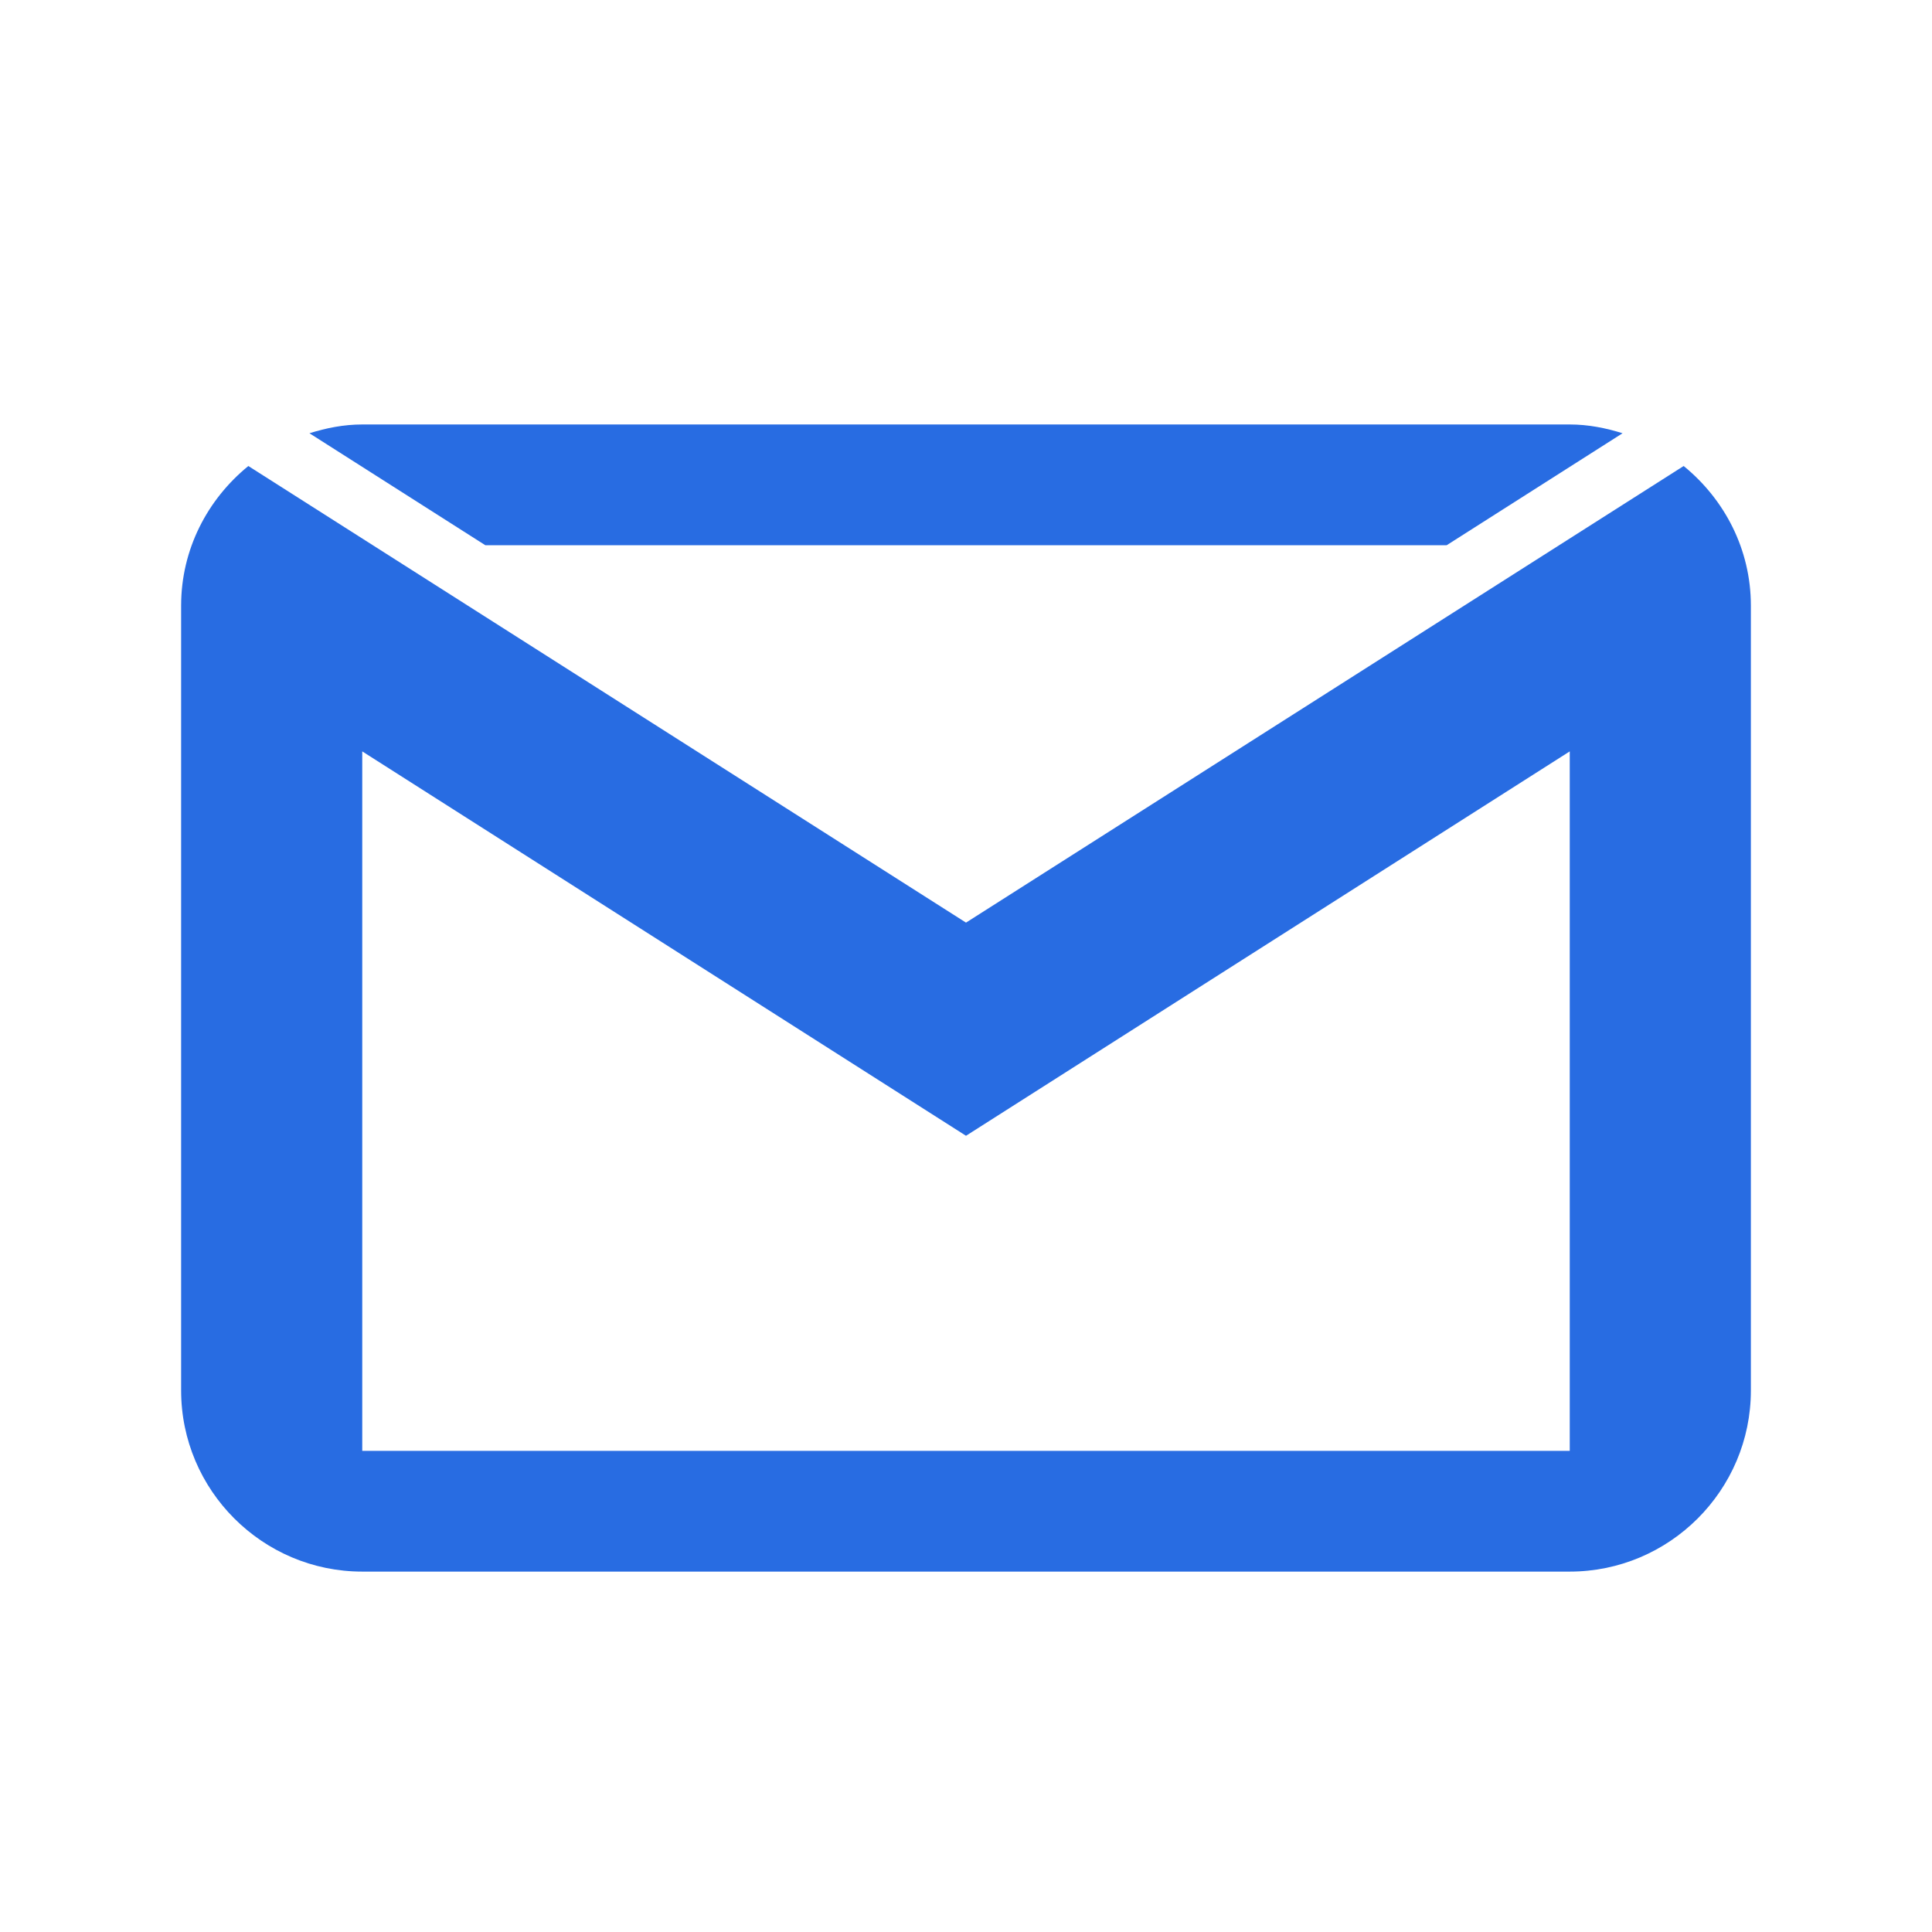
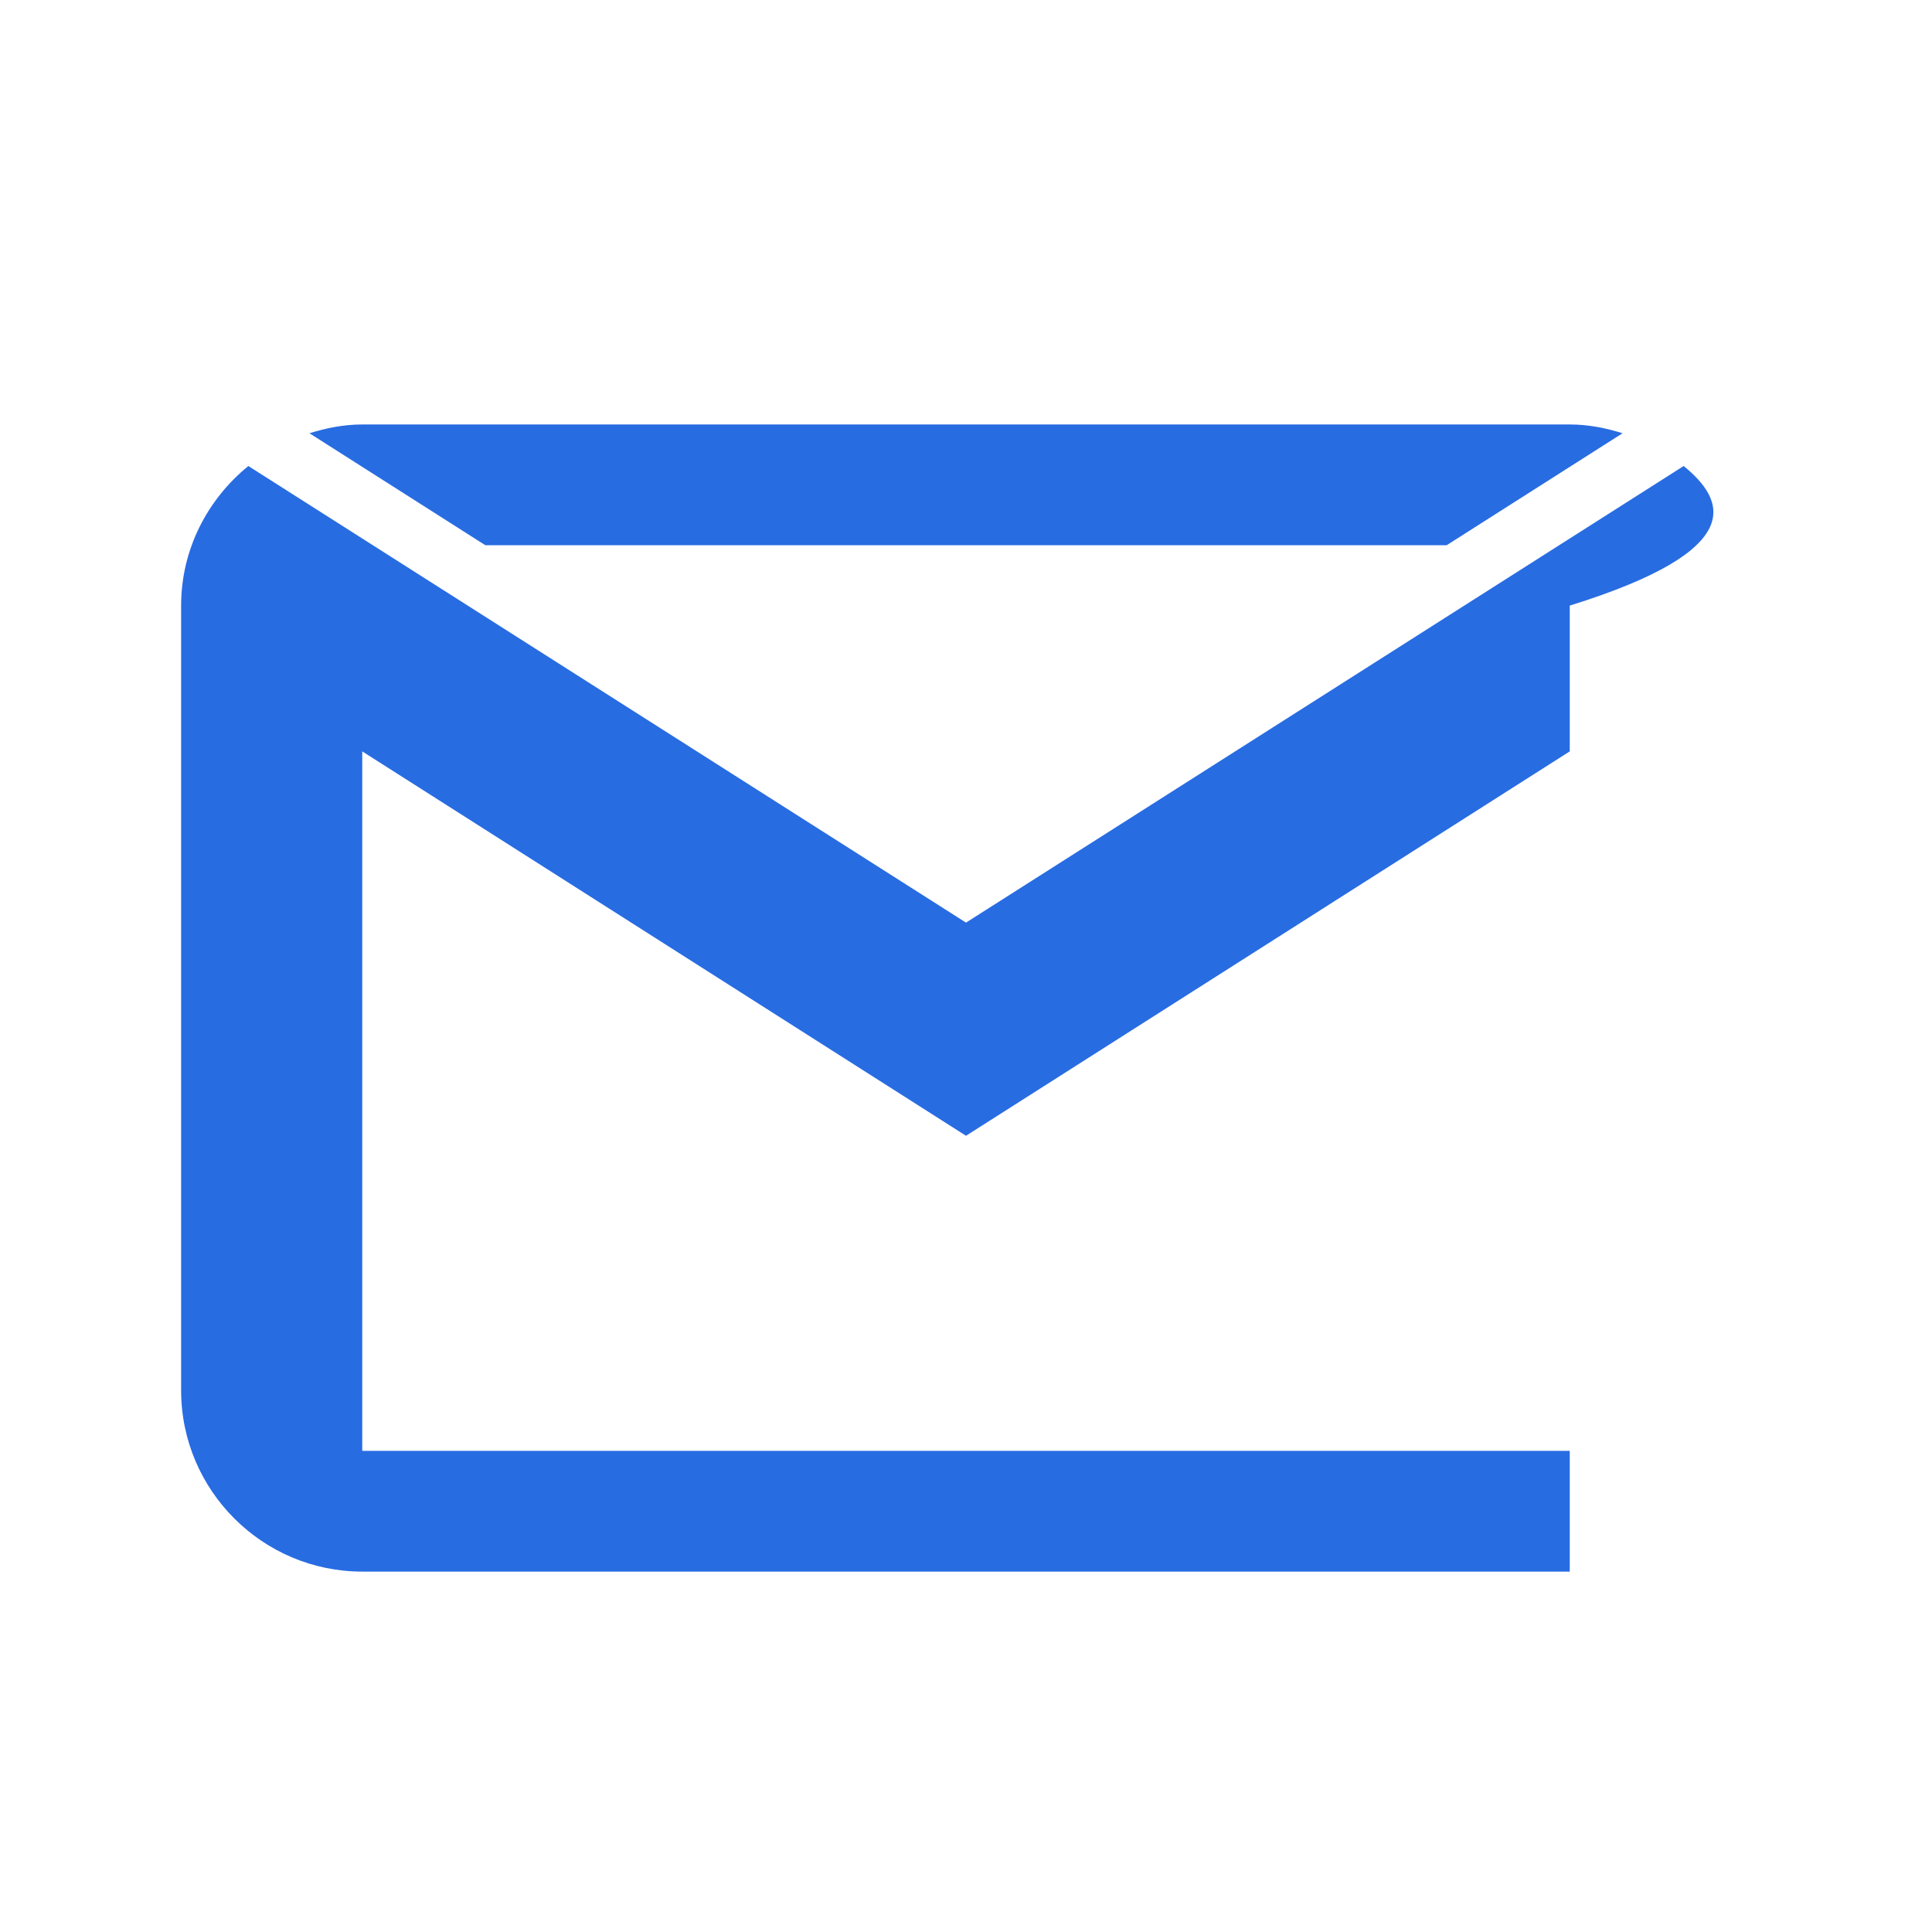
<svg xmlns="http://www.w3.org/2000/svg" width="24" height="24" viewBox="0 0 24 24" fill="none">
-   <path d="M4.5 5.273C4.269 5.273 4.052 5.317 3.844 5.382L6.029 6.773H17.971L20.156 5.382C19.948 5.317 19.731 5.273 19.5 5.273H4.5ZM3.085 5.789C2.578 6.202 2.25 6.823 2.25 7.523V17.273C2.25 18.513 3.261 19.523 4.5 19.523H19.5C20.739 19.523 21.75 18.513 21.75 17.273V7.523C21.75 6.823 21.422 6.202 20.915 5.789L12 11.461L3.085 5.789ZM4.5 9.334L12 14.109L19.5 9.334V18.023H4.5V9.334Z" fill="#286CE2" />
+   <path d="M4.5 5.273C4.269 5.273 4.052 5.317 3.844 5.382L6.029 6.773H17.971L20.156 5.382C19.948 5.317 19.731 5.273 19.5 5.273H4.5ZM3.085 5.789C2.578 6.202 2.25 6.823 2.25 7.523V17.273C2.25 18.513 3.261 19.523 4.5 19.523H19.5V7.523C21.75 6.823 21.422 6.202 20.915 5.789L12 11.461L3.085 5.789ZM4.5 9.334L12 14.109L19.5 9.334V18.023H4.5V9.334Z" fill="#286CE2" />
</svg>